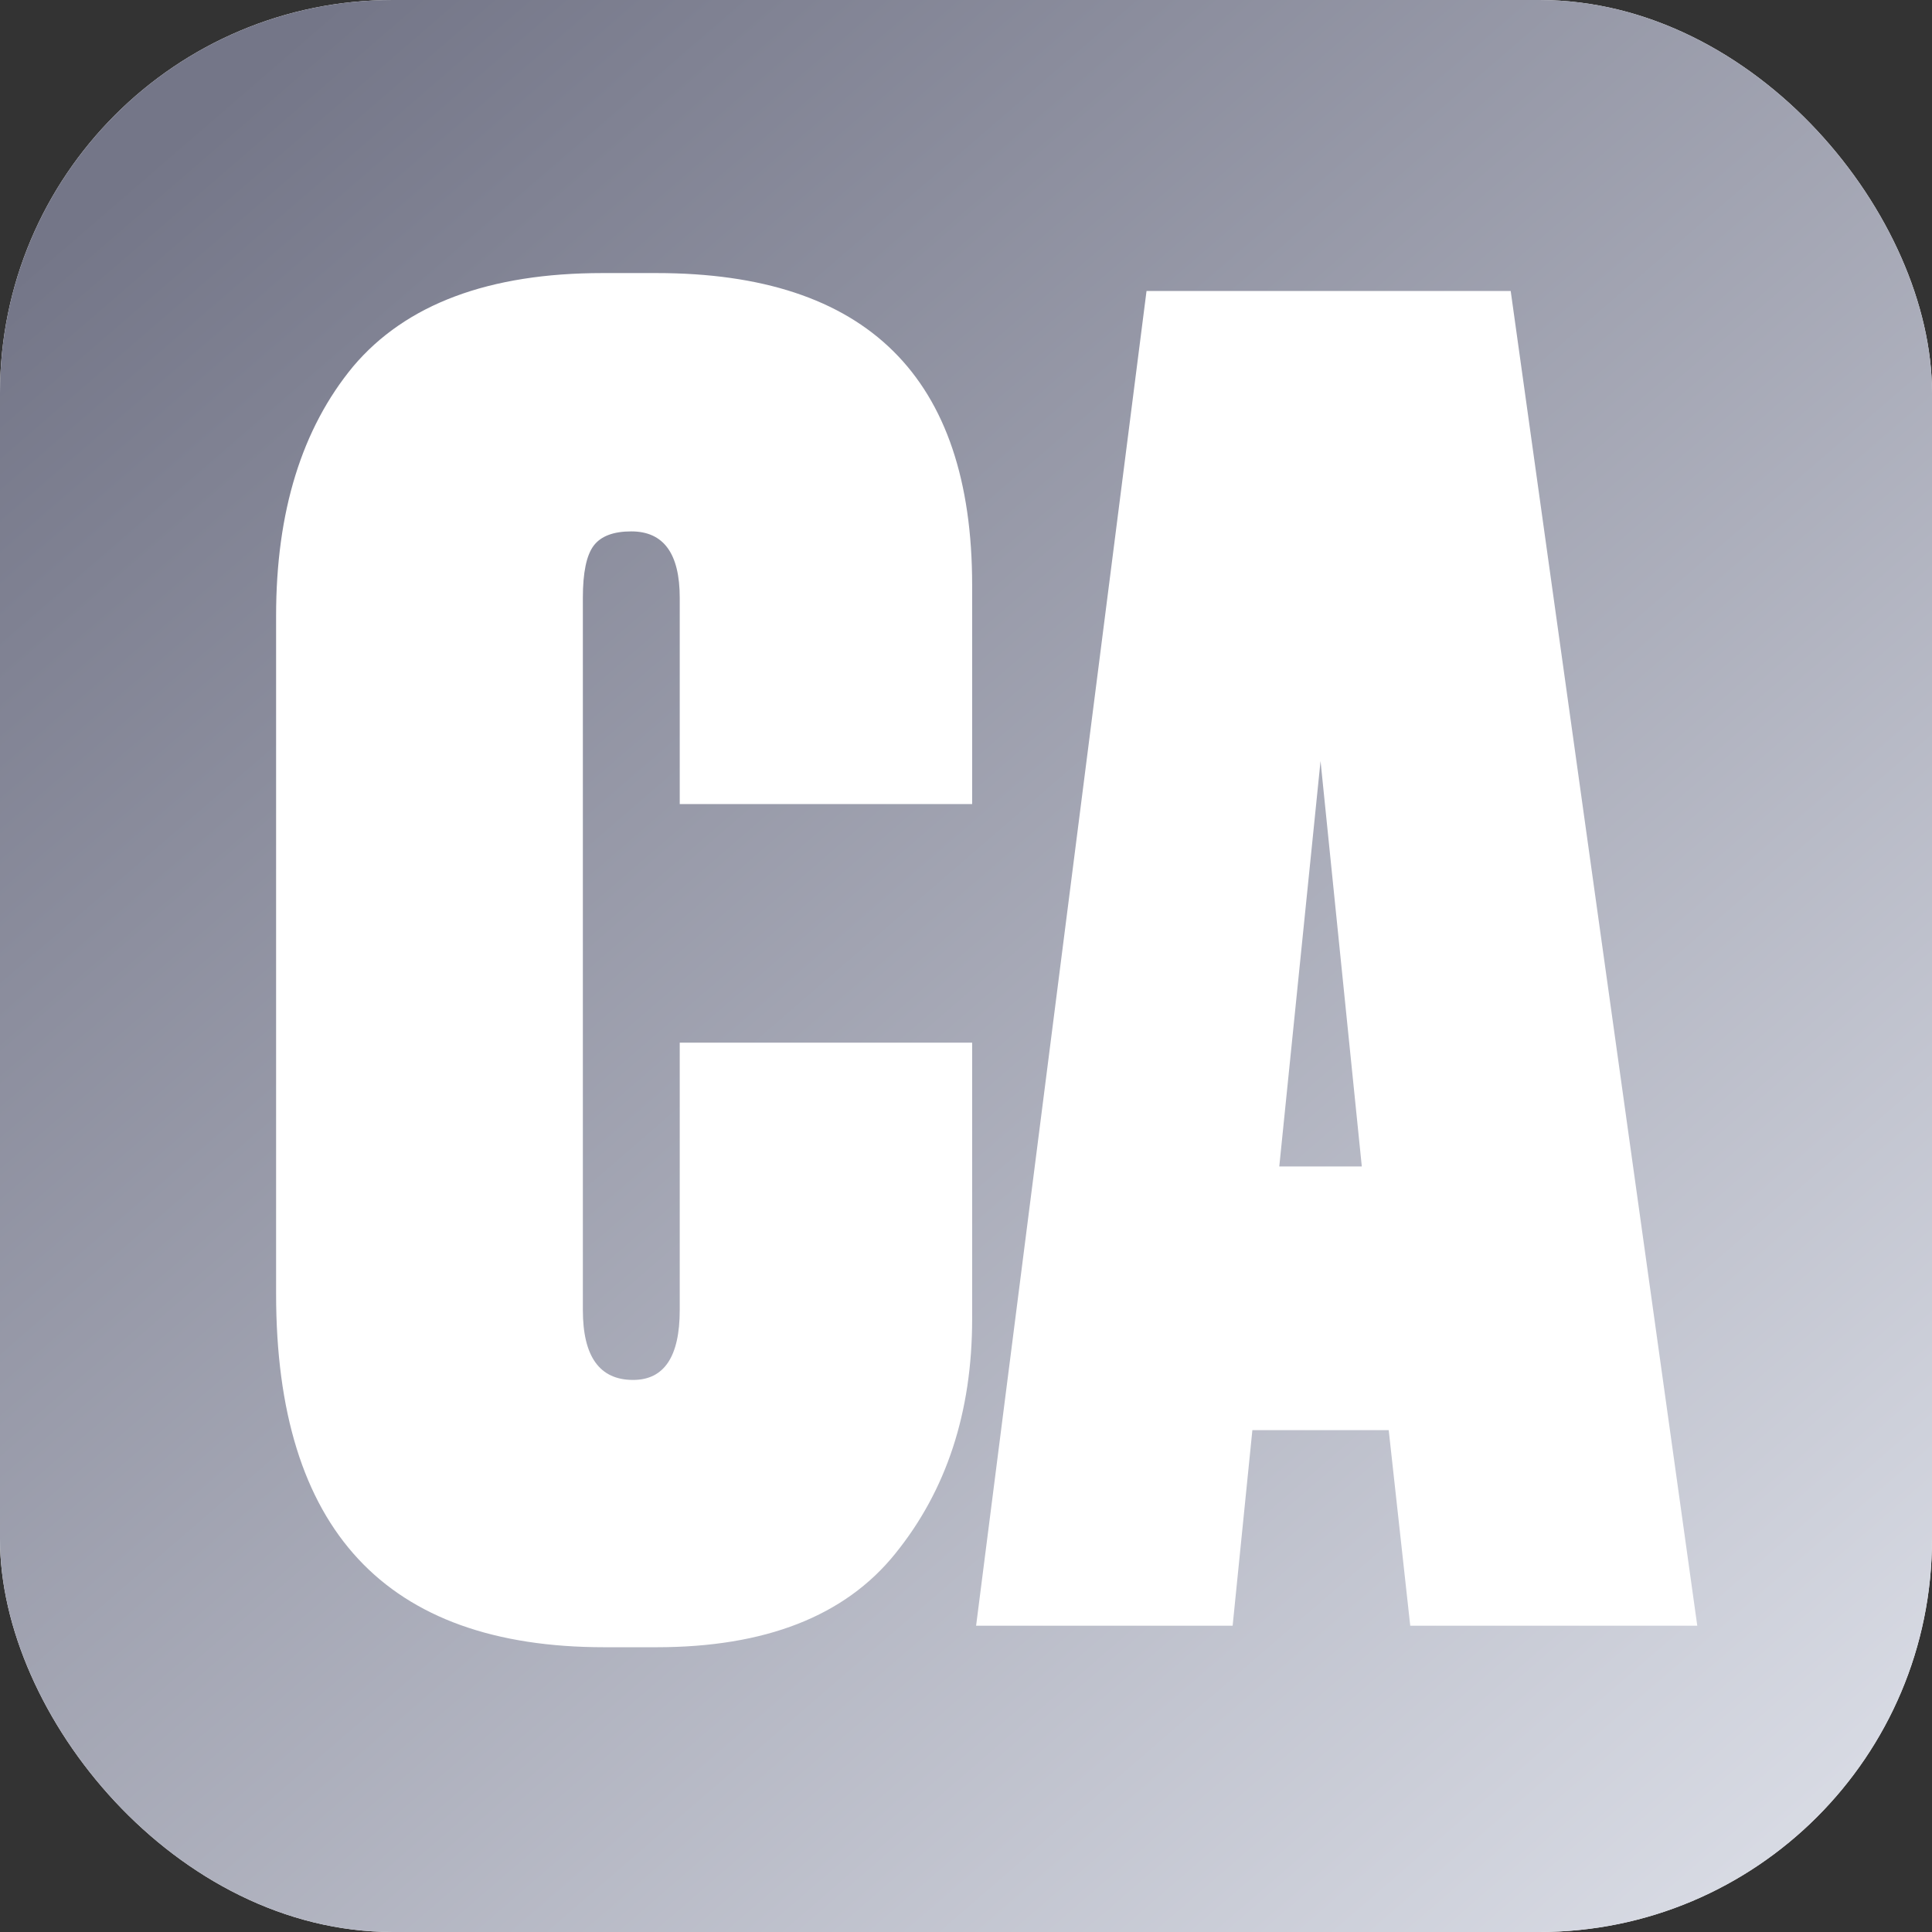
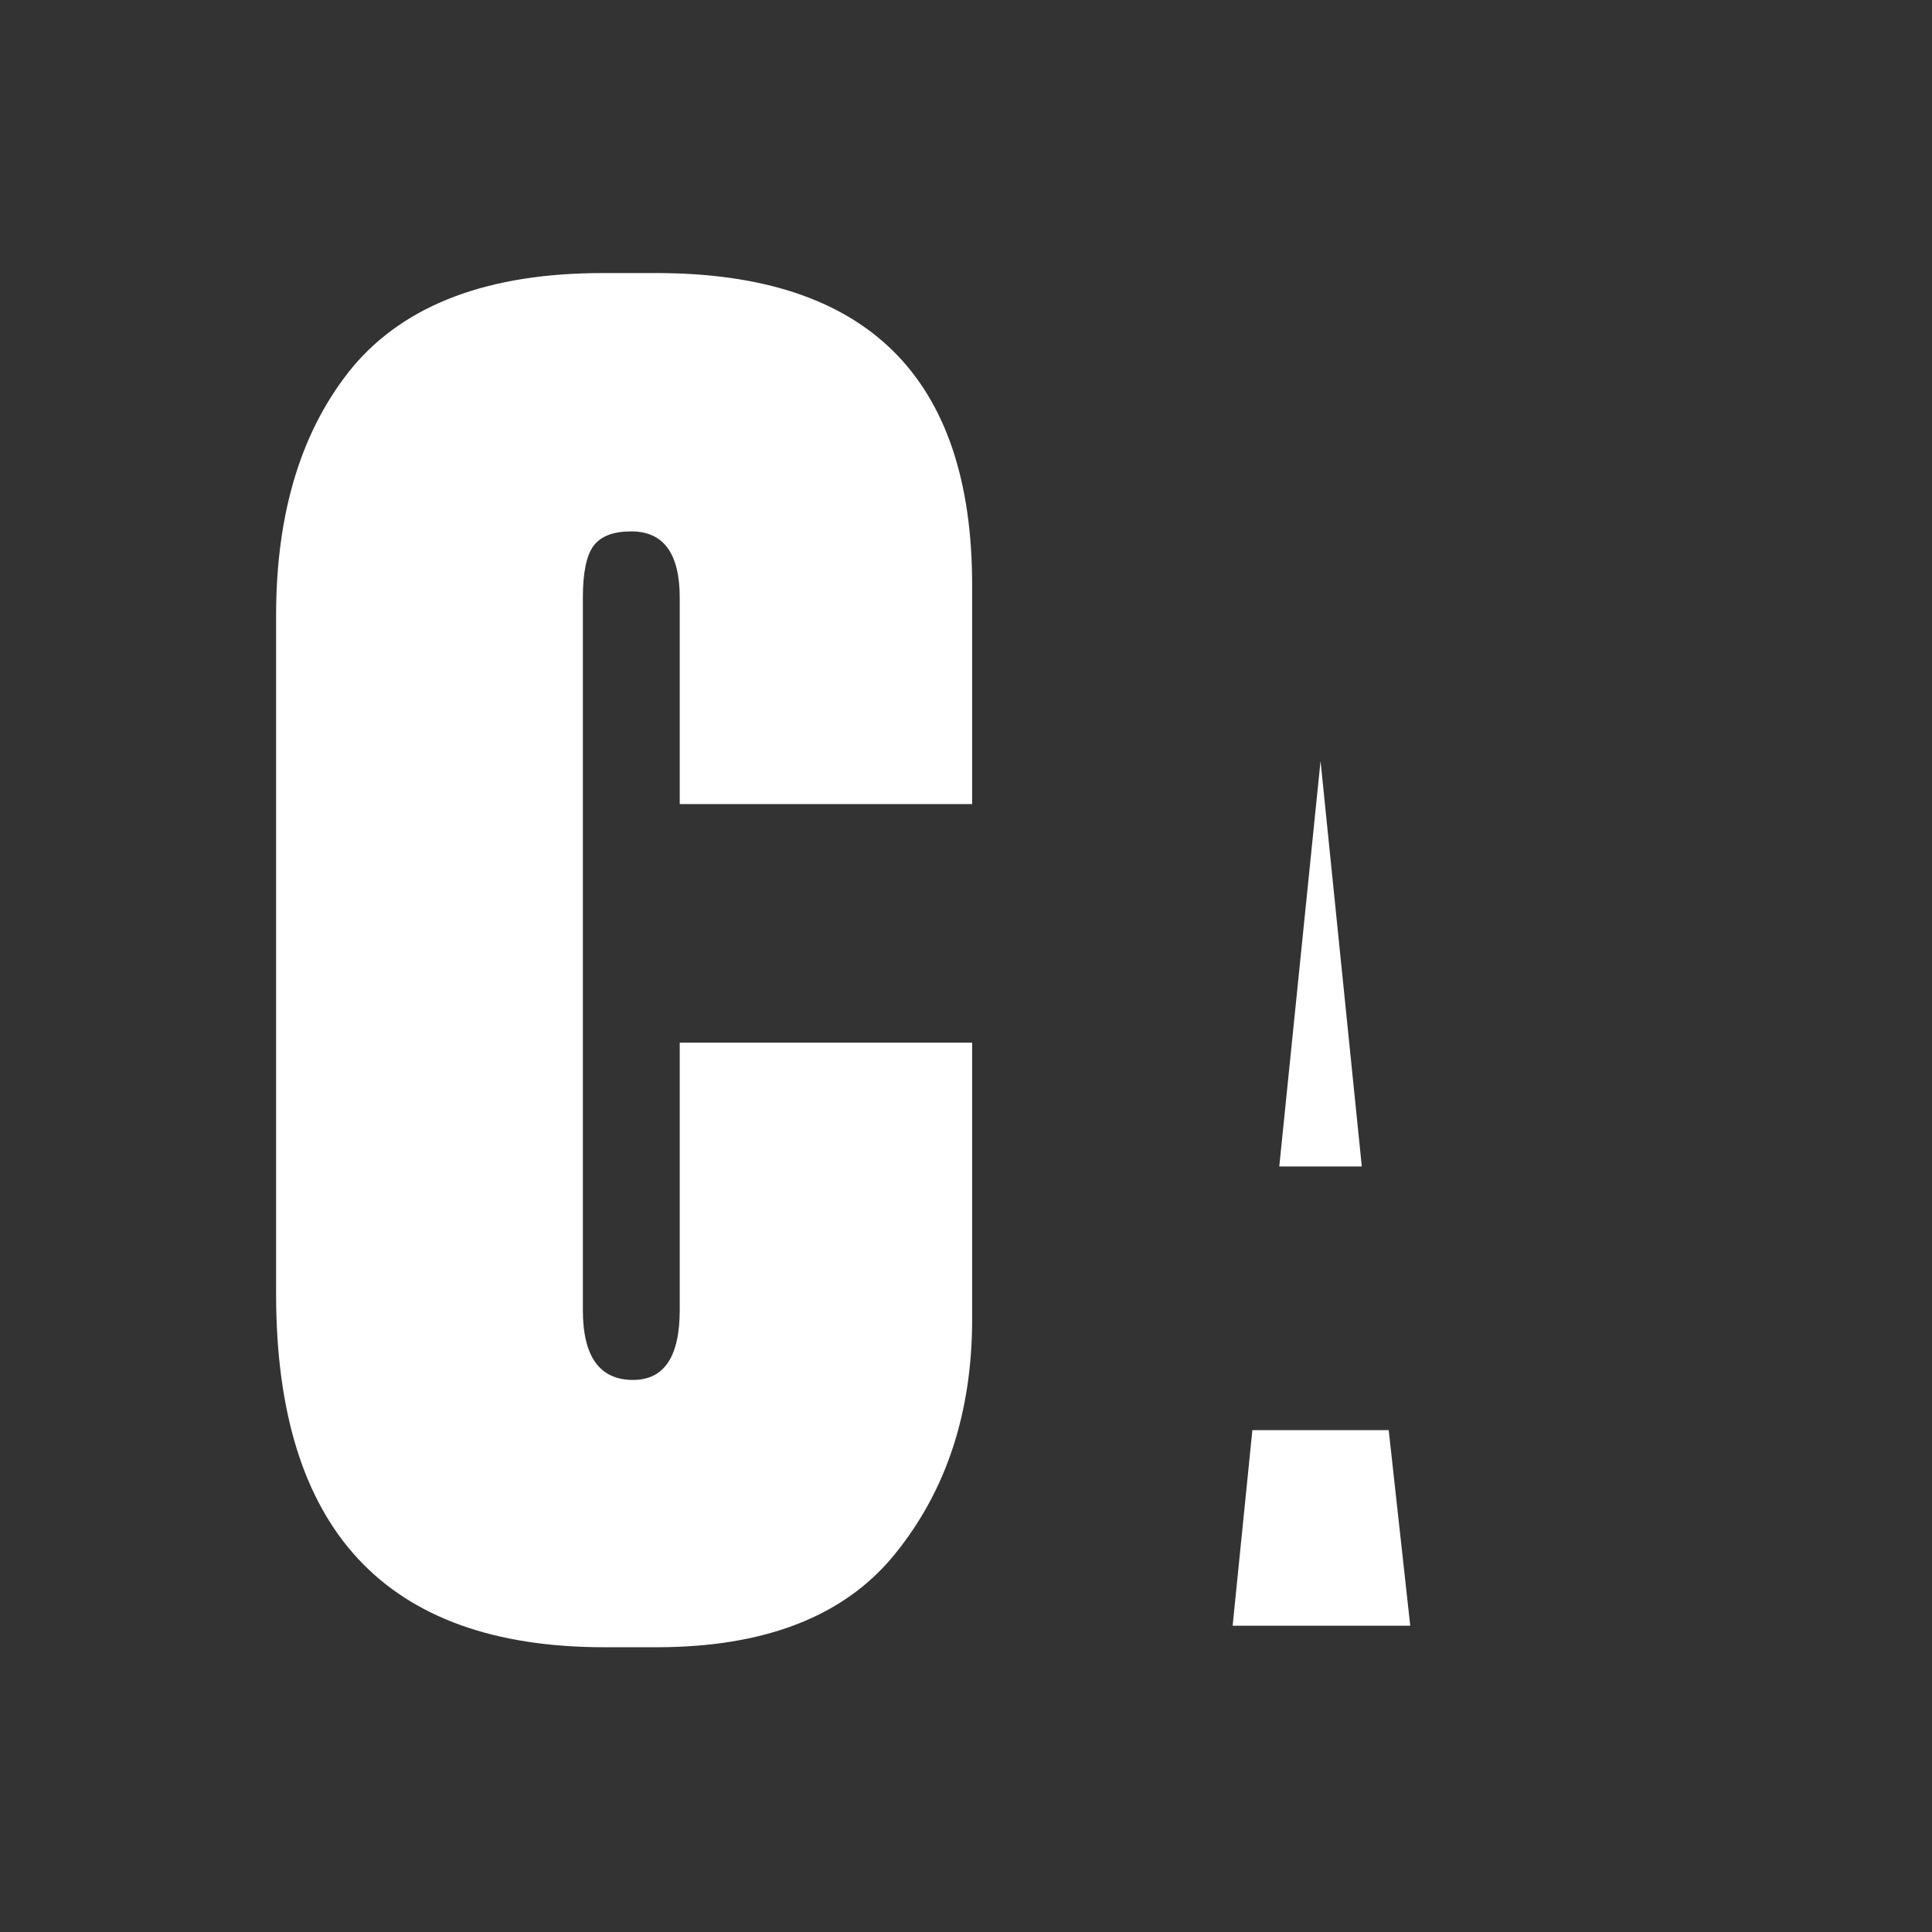
<svg xmlns="http://www.w3.org/2000/svg" width="984" height="984" viewBox="0 0 984 984" fill="none">
  <rect x="0" y="0" width="984" height="984" fill="#333333" stroke="none" />
-   <rect width="984" height="984" rx="200" fill="white" />
-   <rect width="984" height="984" rx="200" fill="url(#paint0_linear_124_6)" />
-   <path d="M346.2 667.19V531.05H495.132V671.759C495.132 719.271 482.036 759.168 455.843 791.452C430.26 823.127 389.753 838.964 334.322 838.964H307.825C196.354 838.964 140.619 778.965 140.619 658.967V313.591C140.619 260.597 153.715 218.262 179.908 186.588C206.71 154.913 249.044 139.076 306.911 139.076H334.322C441.529 139.076 495.132 192.07 495.132 298.058V409.529H346.2V304.454C346.2 281.916 337.977 270.647 321.53 270.647C312.393 270.647 305.998 273.084 302.343 277.957C298.688 282.83 296.861 291.662 296.861 304.454V667.19C296.861 690.946 305.388 702.824 322.444 702.824C338.281 702.824 346.2 690.946 346.2 667.19ZM718.259 828L707.294 728.407H637.854L627.803 828H497.145L583.946 148.212H769.425L864.449 828H718.259ZM672.574 387.6L651.559 594.095H693.589L672.574 387.6Z" fill="white" />
+   <path d="M346.2 667.19V531.05H495.132V671.759C495.132 719.271 482.036 759.168 455.843 791.452C430.26 823.127 389.753 838.964 334.322 838.964H307.825C196.354 838.964 140.619 778.965 140.619 658.967V313.591C140.619 260.597 153.715 218.262 179.908 186.588C206.71 154.913 249.044 139.076 306.911 139.076H334.322C441.529 139.076 495.132 192.07 495.132 298.058V409.529H346.2V304.454C346.2 281.916 337.977 270.647 321.53 270.647C312.393 270.647 305.998 273.084 302.343 277.957C298.688 282.83 296.861 291.662 296.861 304.454V667.19C296.861 690.946 305.388 702.824 322.444 702.824C338.281 702.824 346.2 690.946 346.2 667.19ZM718.259 828L707.294 728.407H637.854L627.803 828H497.145H769.425L864.449 828H718.259ZM672.574 387.6L651.559 594.095H693.589L672.574 387.6Z" fill="white" />
  <defs>
    <linearGradient id="paint0_linear_124_6" x1="711.76" y1="1497.94" x2="-261.04" y2="372.815" gradientUnits="userSpaceOnUse">
      <stop stop-color="#F0F3FA" />
      <stop offset="1" stop-color="#747688" />
    </linearGradient>
  </defs>
</svg>